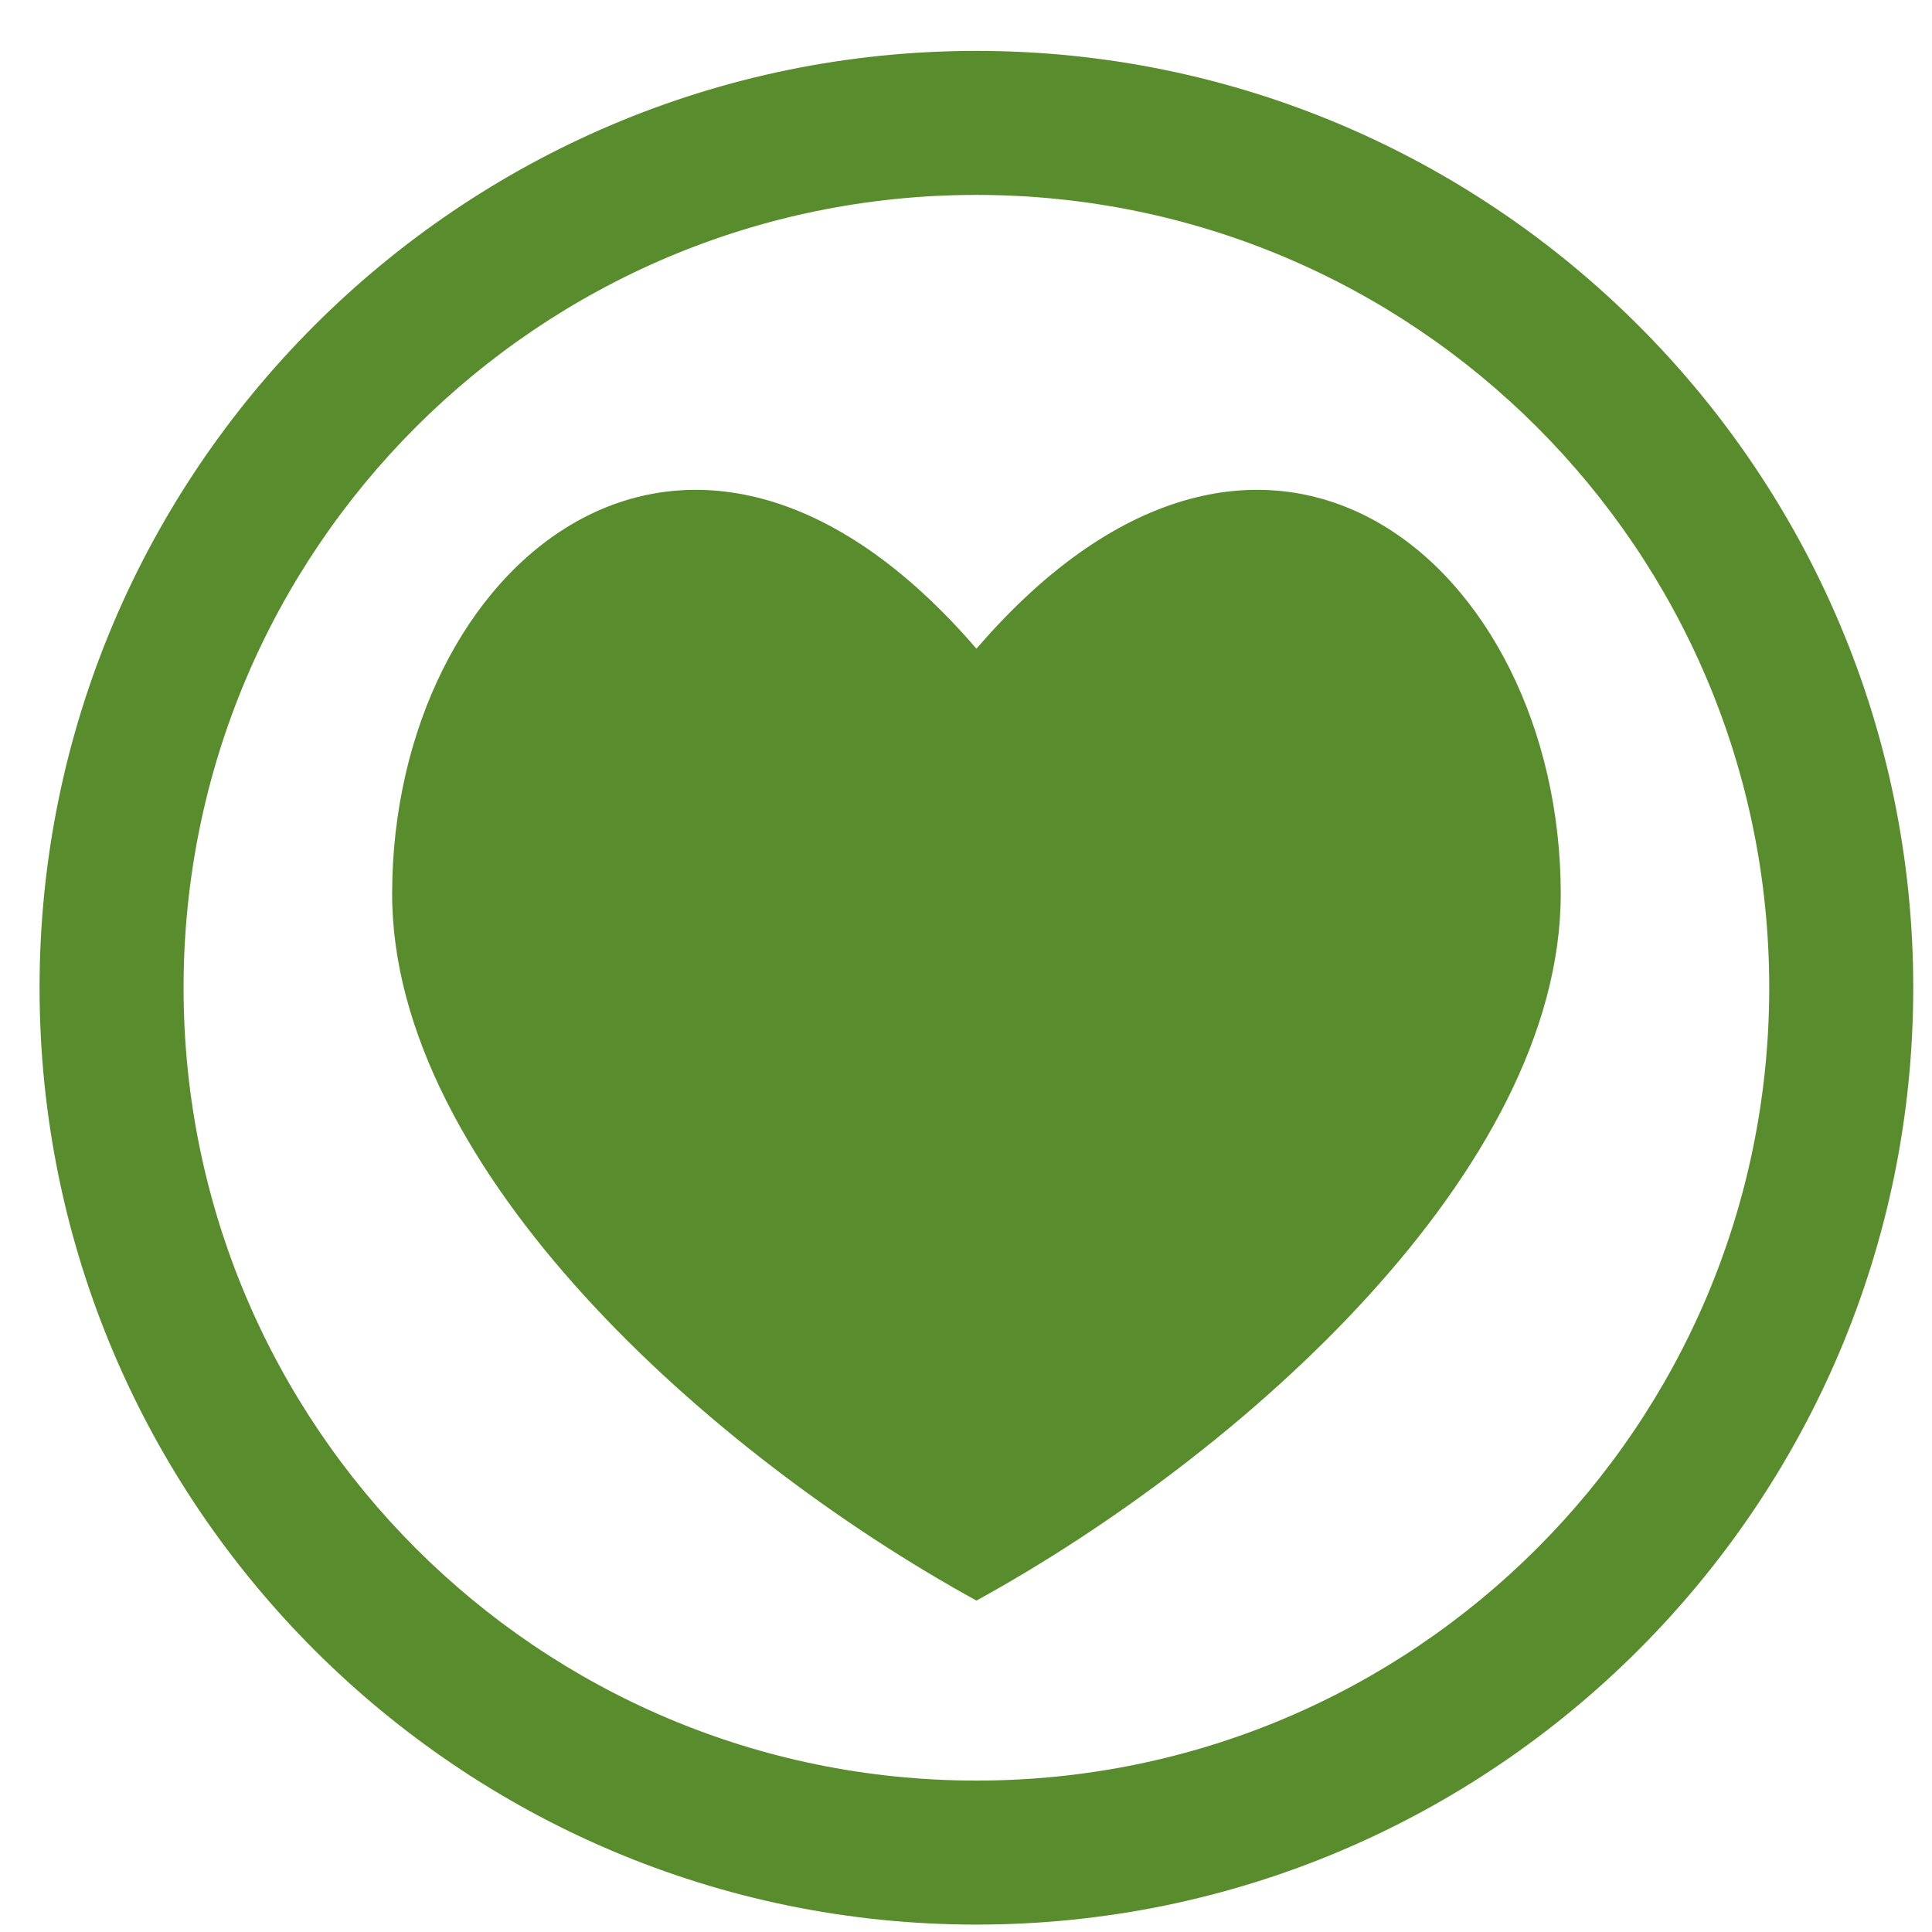
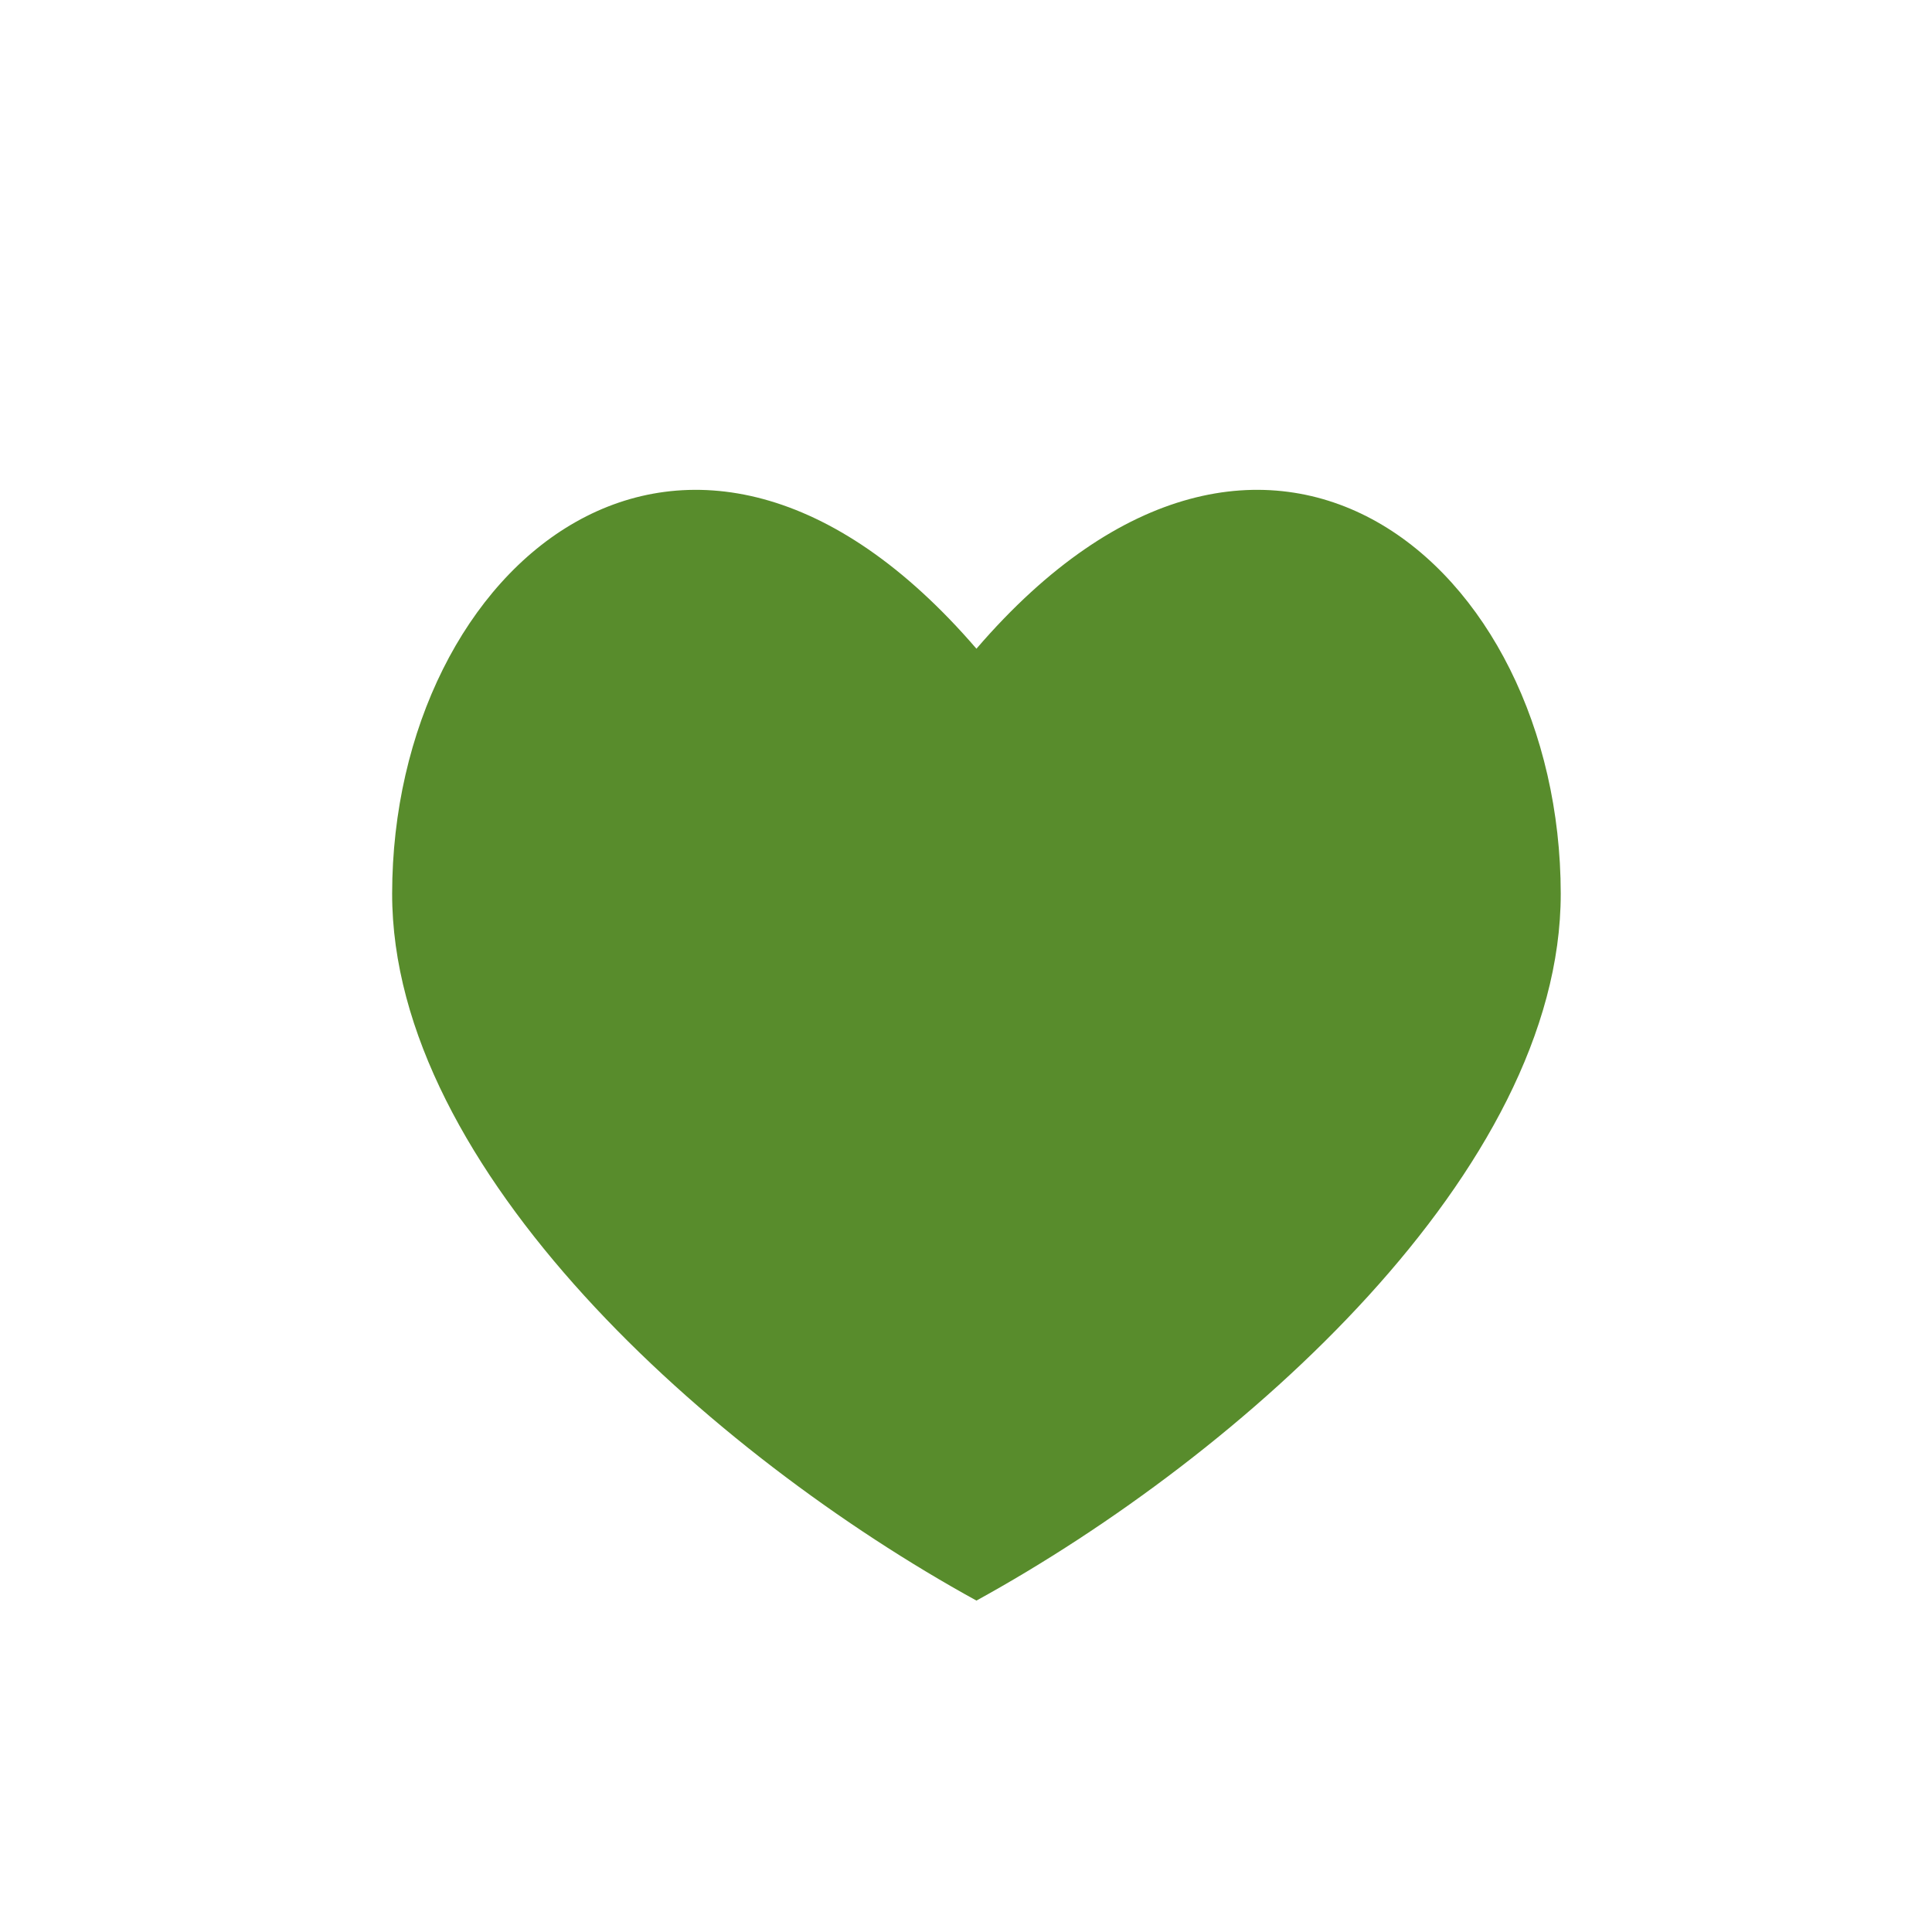
<svg xmlns="http://www.w3.org/2000/svg" xmlns:ns1="http://www.inkscape.org/namespaces/inkscape" xmlns:ns2="http://sodipodi.sourceforge.net/DTD/sodipodi-0.dtd" width="215" height="215" viewBox="0 0 56.885 56.885" version="1.1" id="svg1872" ns1:version="1.2.2 (b0a8486541, 2022-12-01)" ns2:docname="tech58.svg">
  <ns2:namedview id="namedview1874" pagecolor="#ffffff" bordercolor="#666666" borderopacity="1.0" ns1:showpageshadow="2" ns1:pageopacity="0.0" ns1:pagecheckerboard="0" ns1:deskcolor="#d1d1d1" ns1:document-units="mm" showgrid="false" ns1:zoom="1.0976744" ns1:cx="-27.786017" ns1:cy="107.5" ns1:window-width="1410" ns1:window-height="903" ns1:window-x="0" ns1:window-y="0" ns1:window-maximized="1" ns1:current-layer="layer1" />
  <defs id="defs1869" />
  <g ns1:label="Layer 1" ns1:groupmode="layer" id="layer1">
    <g id="g170" style="fill:#588c2c;fill-opacity:1" transform="matrix(0.265,0,0,0.265,-166.214,-378.077)">
-       <path d="m 735.713,1604.543 c 29.58,-16.26 64.94,-47.87 64.92,-78.55 -0.03,-36.58 -32.82,-64.51 -64.92,-27.21 -32.11,-37.3 -64.89,-9.37 -64.92,27.21 -0.03,30.68 35.34,62.29 64.92,78.55 z" id="path166" style="fill:#588c2c;fill-opacity:1" />
-       <path d="m 735.709,1432.362 c -57.39,0 -104.09,46.69 -104.09,104.09 0,57.39 46.7,104.09 104.09,104.09 57.4,0 104.09,-46.7 104.09,-104.09 0,-57.4 -46.69,-104.09 -104.09,-104.09 z m 0,192.18 c -48.65,0 -88.09,-39.44 -88.09,-88.09 0,-48.65 39.44,-88.09 88.09,-88.09 48.65,0 88.09,39.44 88.09,88.09 0,48.65 -39.44,88.09 -88.09,88.09 z" id="path168" style="fill:#588c2c;fill-opacity:1" />
+       <path d="m 735.713,1604.543 c 29.58,-16.26 64.94,-47.87 64.92,-78.55 -0.03,-36.58 -32.82,-64.51 -64.92,-27.21 -32.11,-37.3 -64.89,-9.37 -64.92,27.21 -0.03,30.68 35.34,62.29 64.92,78.55 " id="path166" style="fill:#588c2c;fill-opacity:1" />
    </g>
  </g>
</svg>